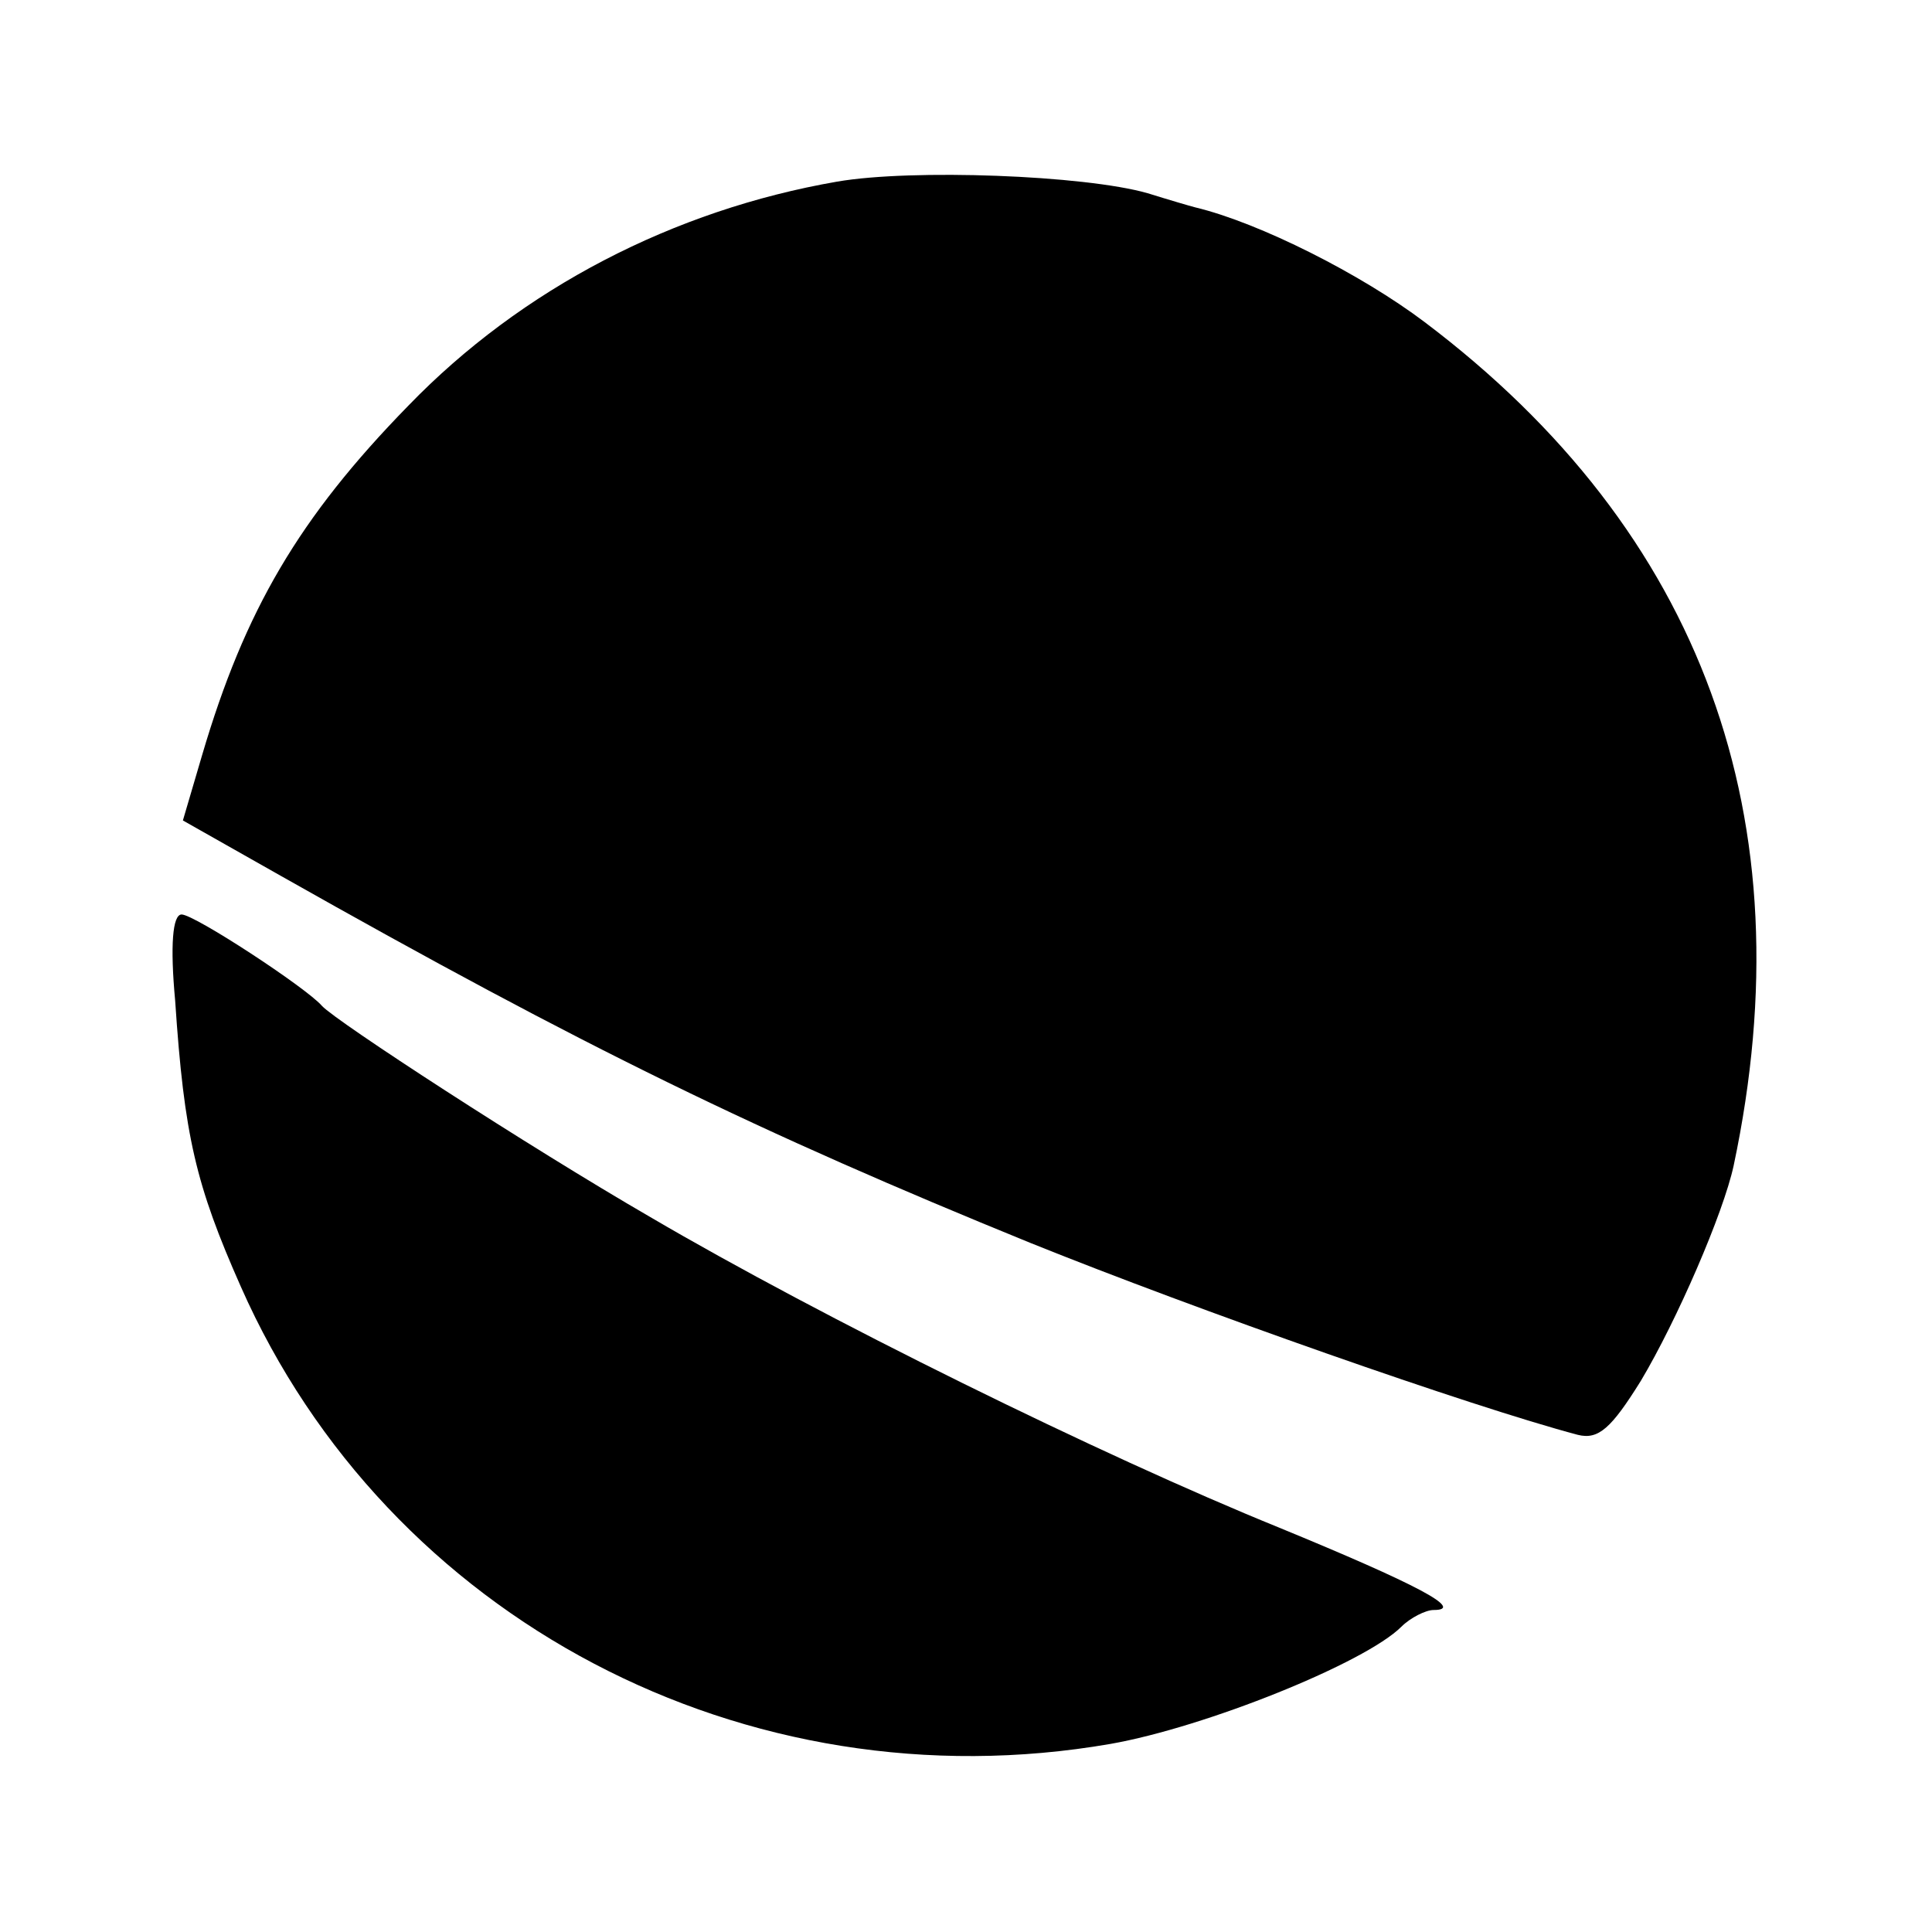
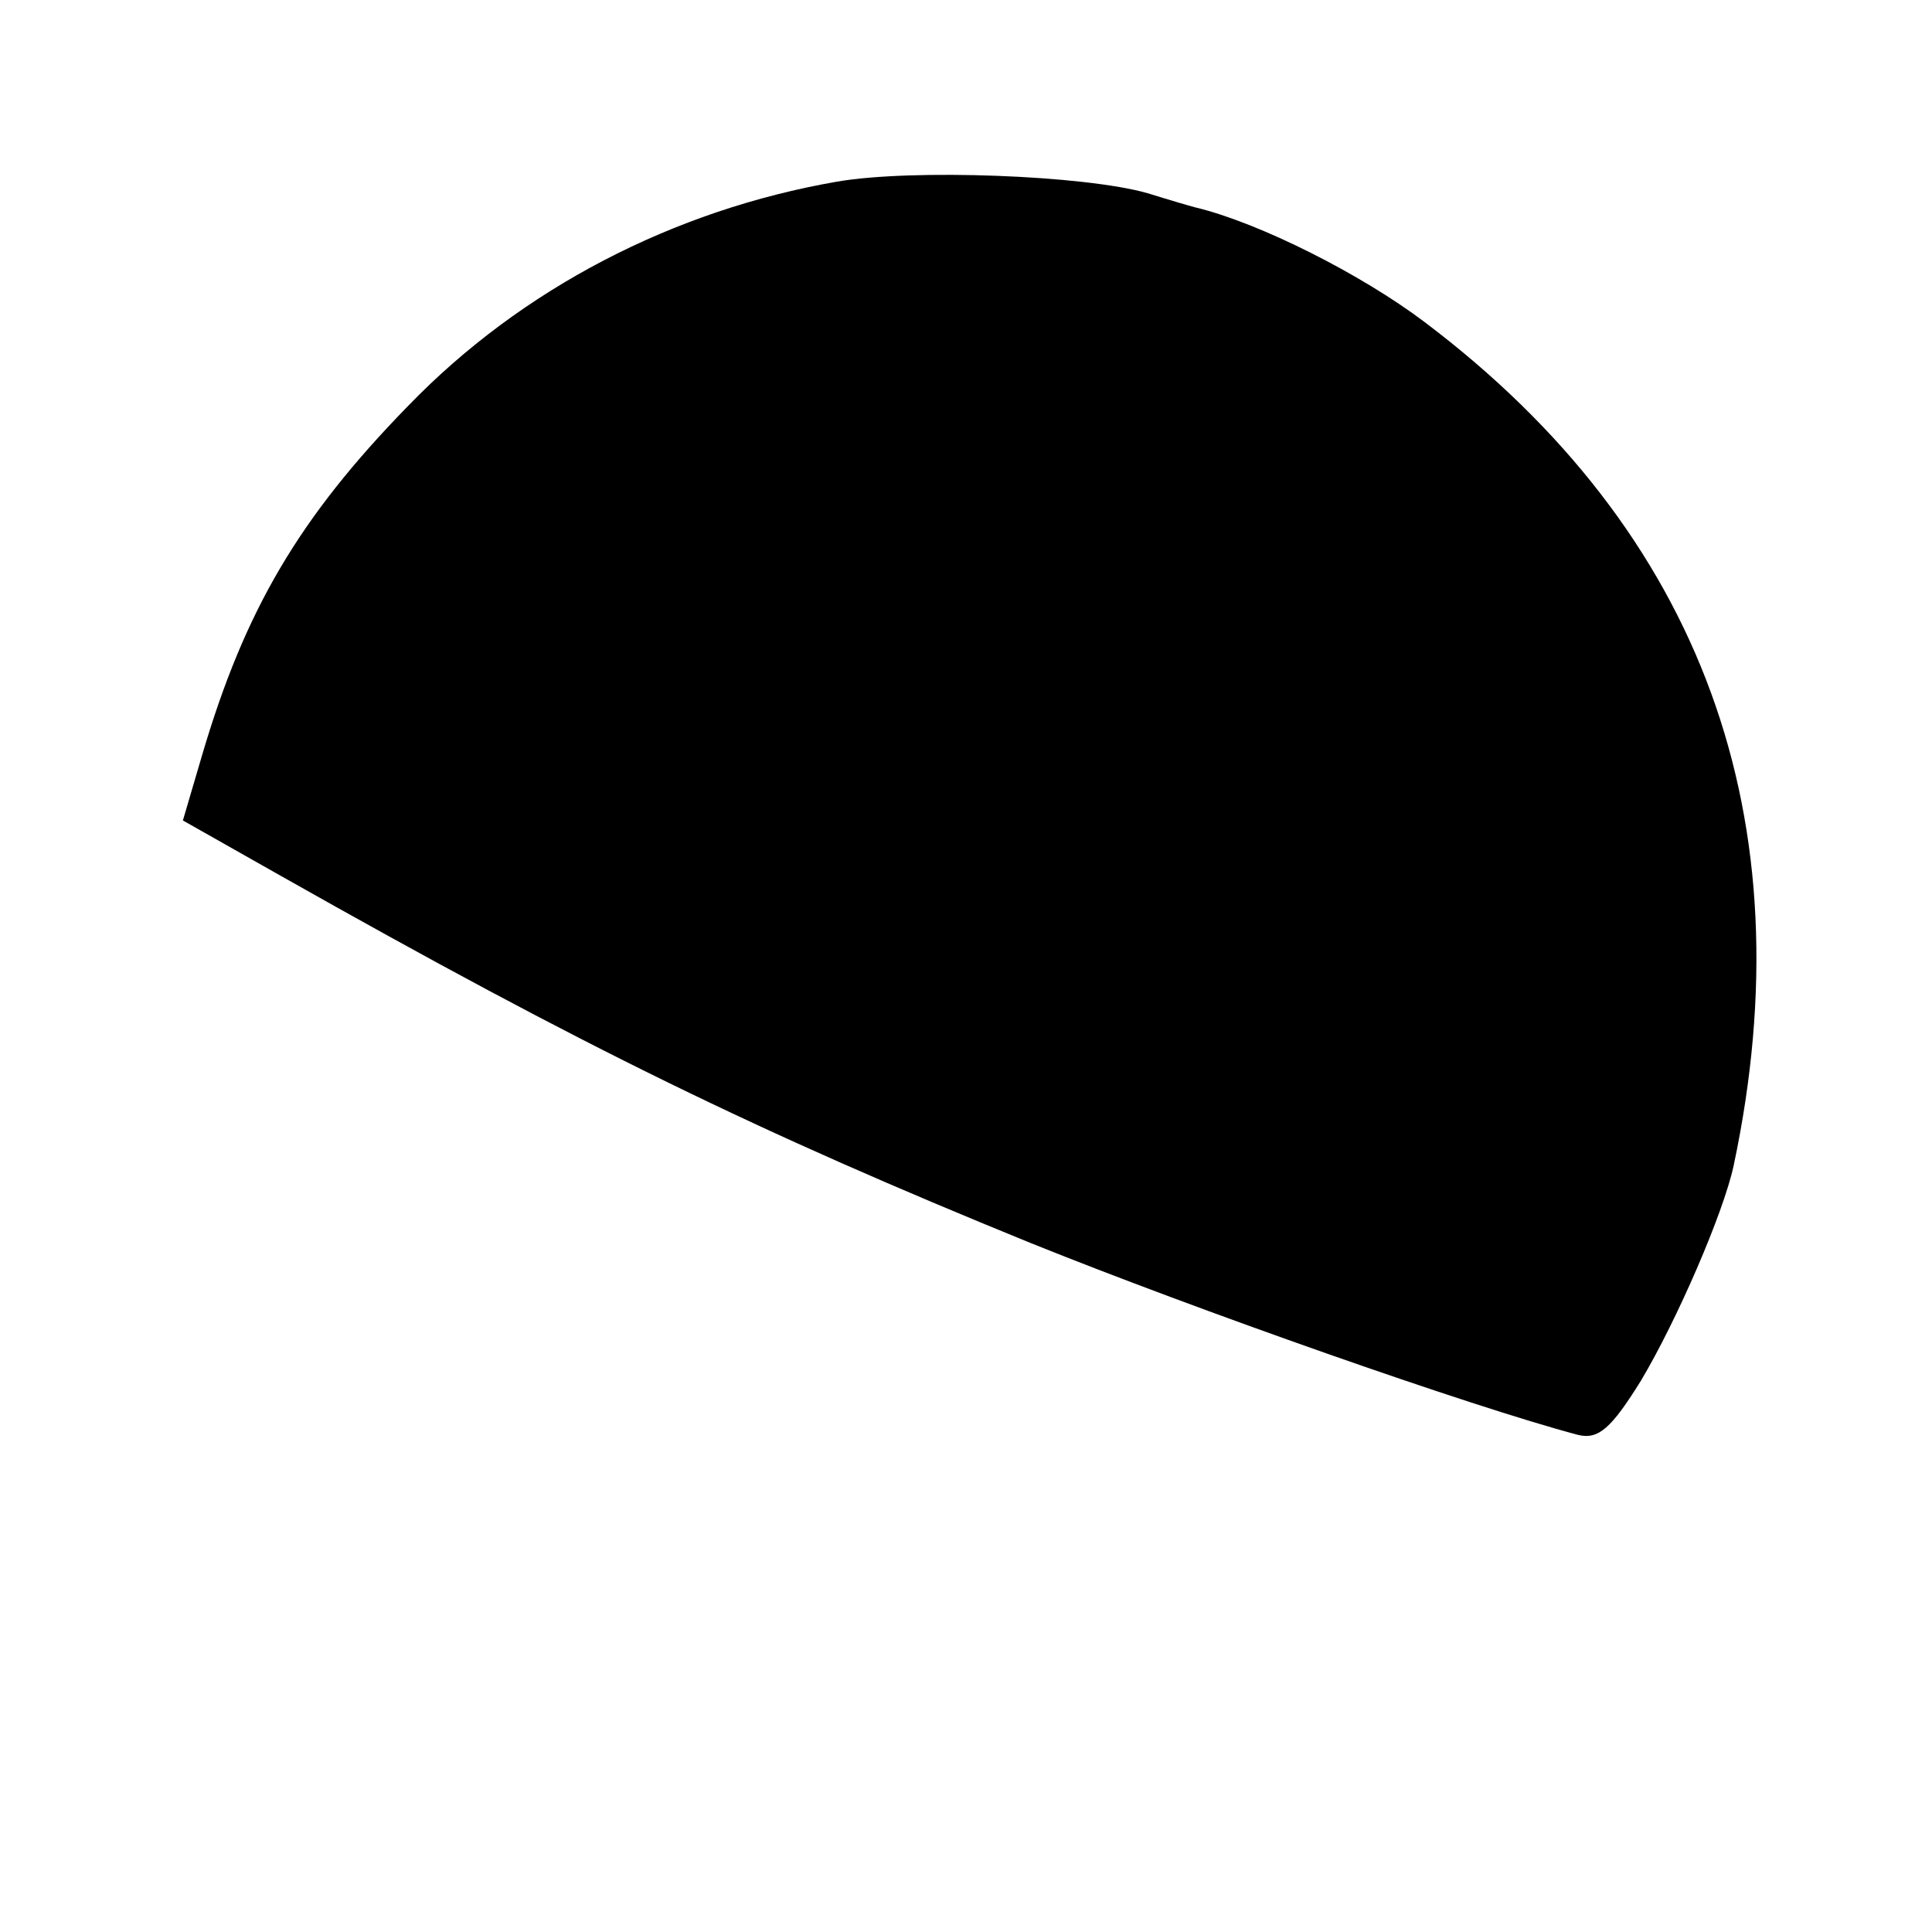
<svg xmlns="http://www.w3.org/2000/svg" version="1.0" width="150pt" height="150pt" viewBox="0 0 150 150" preserveAspectRatio="xMidYMid meet">
  <g transform="translate(0,150) scale(0.1,-0.1)" fill="#000000" stroke="none">
-     <path d="M650 1359 c-127 -22 -245 -83 -333 -174 -85 -87 -127 -159 -160 -271 l-15 -51 76 -43 c237 -134 371 -199 582 -285 129 -52 342 -127 425 -149 16 -4 26 5 49 42 28 47 64 130 72 167 57 269 -24 492 -240 655 -49 37 -128 77 -178 89 -4 1 -21 6 -37 11 -49 14 -183 19 -241 9z" />
-     <path d="M136 723 c7 -105 16 -143 51 -222 114 -258 392 -404 675 -355 74 13 198 63 226 91 7 7 19 13 25 13 25 0 -13 20 -120 64 -138 56 -355 163 -488 241 -95 55 -244 152 -255 164 -12 14 -99 71 -109 71 -7 0 -9 -24 -5 -67z" />
+     <path d="M650 1359 c-127 -22 -245 -83 -333 -174 -85 -87 -127 -159 -160 -271 l-15 -51 76 -43 c237 -134 371 -199 582 -285 129 -52 342 -127 425 -149 16 -4 26 5 49 42 28 47 64 130 72 167 57 269 -24 492 -240 655 -49 37 -128 77 -178 89 -4 1 -21 6 -37 11 -49 14 -183 19 -241 9" />
  </g>
</svg>